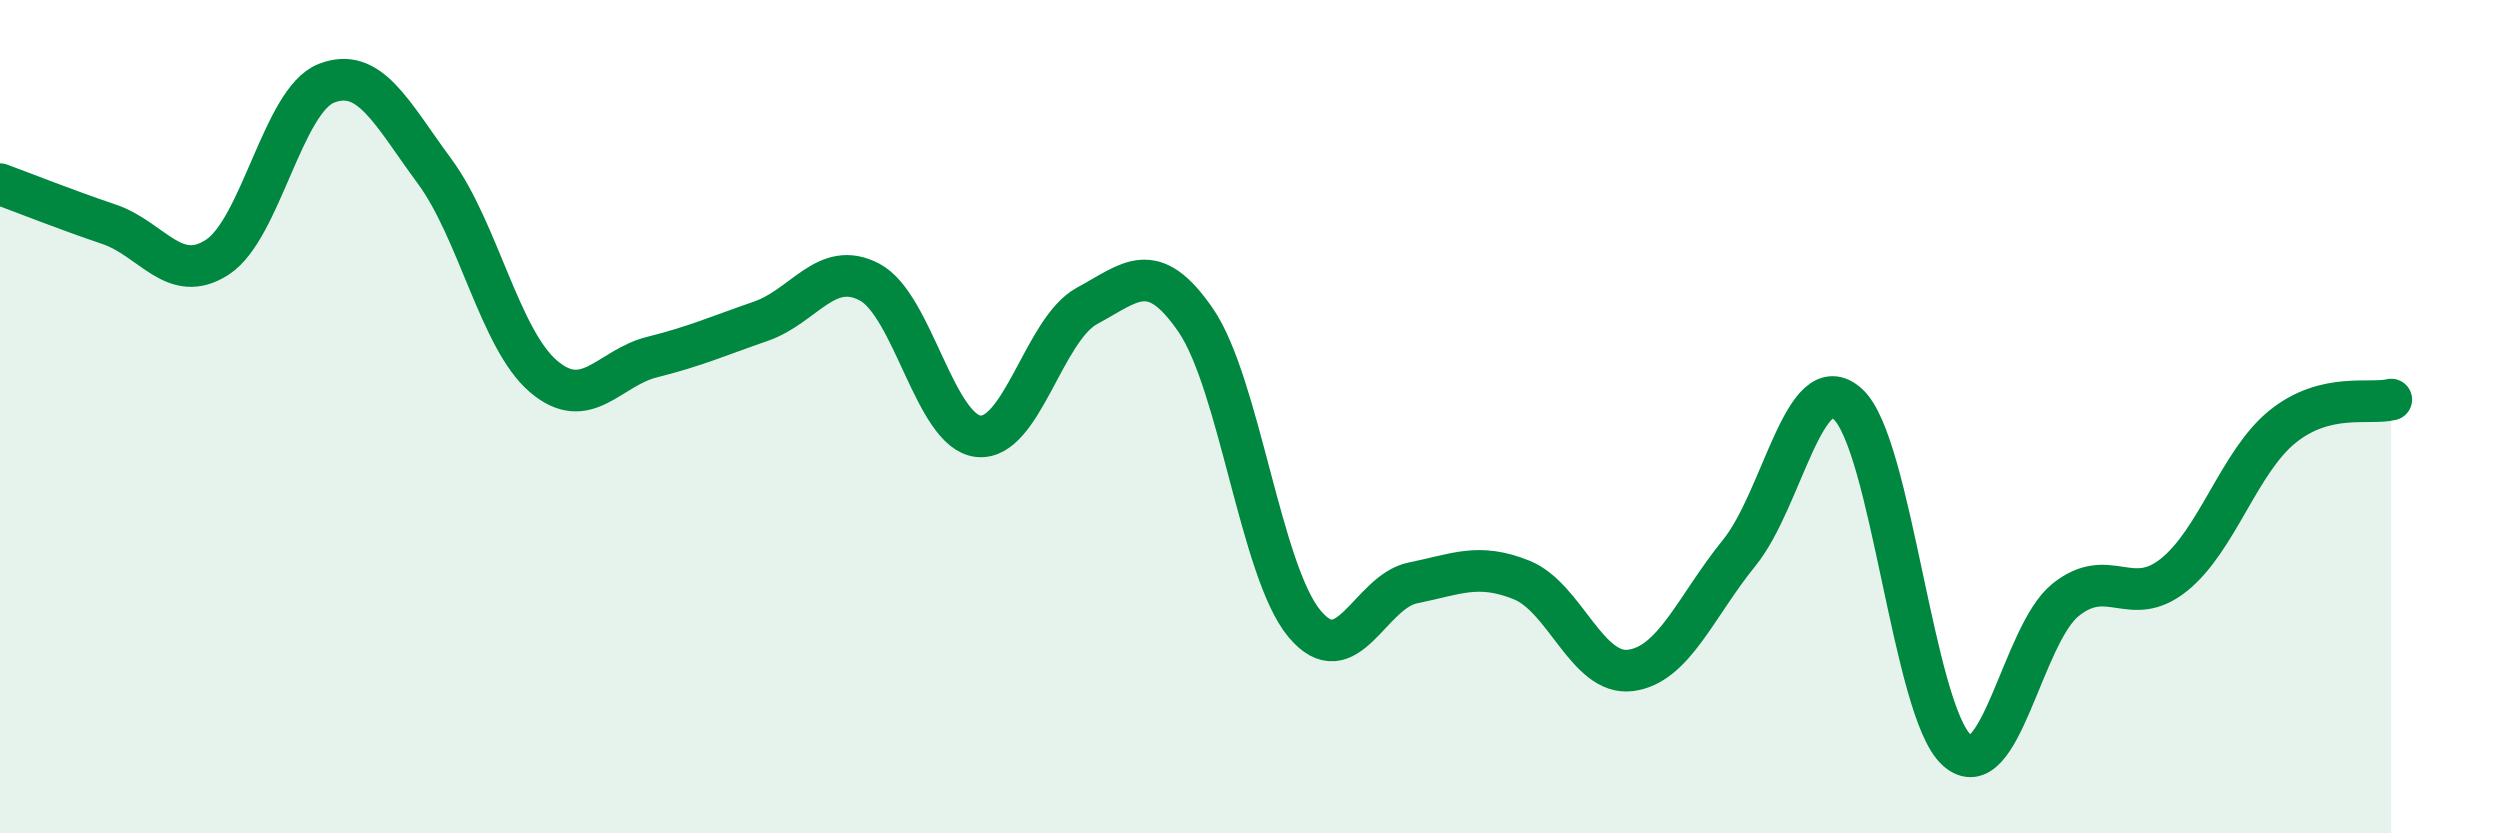
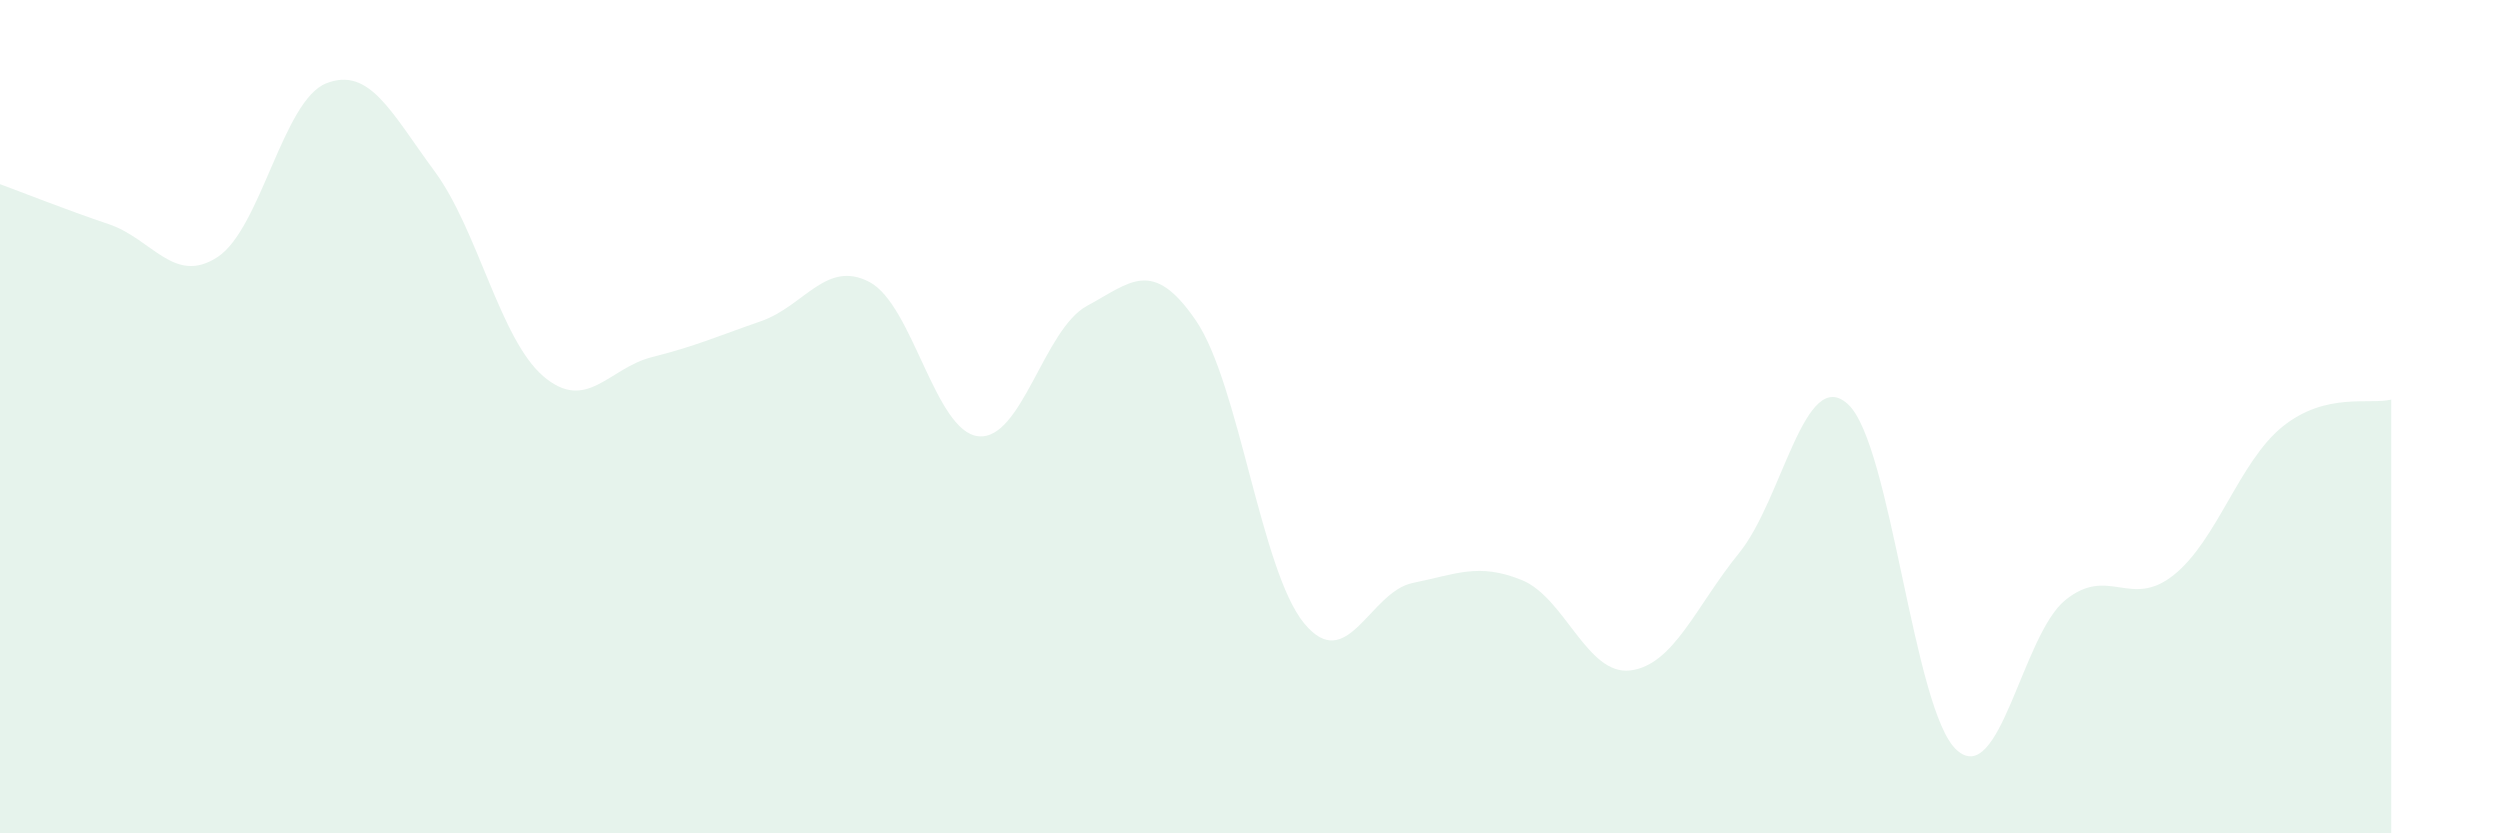
<svg xmlns="http://www.w3.org/2000/svg" width="60" height="20" viewBox="0 0 60 20">
  <path d="M 0,4.42 C 0.52,4.61 1.57,5.03 2.61,5.38 C 3.65,5.73 4.18,6.85 5.22,6.17 C 6.26,5.49 6.79,2.41 7.83,2 C 8.87,1.59 9.39,2.7 10.43,4.11 C 11.47,5.52 12,8.14 13.04,9.03 C 14.08,9.92 14.61,8.83 15.65,8.57 C 16.69,8.31 17.22,8.07 18.26,7.71 C 19.3,7.35 19.83,6.22 20.87,6.77 C 21.91,7.32 22.44,10.36 23.48,10.47 C 24.52,10.58 25.05,7.9 26.09,7.34 C 27.13,6.78 27.66,6.17 28.7,7.69 C 29.74,9.21 30.26,13.7 31.3,14.96 C 32.34,16.22 32.87,14.2 33.91,13.99 C 34.95,13.78 35.48,13.5 36.52,13.92 C 37.56,14.34 38.09,16.22 39.13,16.09 C 40.17,15.96 40.7,14.55 41.74,13.27 C 42.78,11.99 43.31,8.75 44.35,9.7 C 45.39,10.65 45.92,17.06 46.96,18 C 48,18.94 48.53,15.24 49.57,14.4 C 50.61,13.56 51.13,14.63 52.17,13.8 C 53.21,12.97 53.74,11.08 54.78,10.24 C 55.82,9.4 56.87,9.72 57.39,9.59L57.39 20L0 20Z" fill="#008740" opacity="0.1" stroke-linecap="round" stroke-linejoin="round" />
-   <path d="M 0,4.42 C 0.52,4.61 1.57,5.03 2.61,5.38 C 3.65,5.73 4.18,6.85 5.22,6.17 C 6.26,5.49 6.79,2.41 7.83,2 C 8.87,1.59 9.39,2.7 10.43,4.11 C 11.47,5.52 12,8.14 13.04,9.03 C 14.08,9.92 14.61,8.83 15.65,8.57 C 16.69,8.31 17.22,8.07 18.26,7.71 C 19.3,7.35 19.83,6.22 20.87,6.77 C 21.91,7.32 22.44,10.36 23.48,10.47 C 24.52,10.58 25.05,7.9 26.09,7.34 C 27.13,6.78 27.66,6.17 28.7,7.69 C 29.74,9.21 30.26,13.7 31.3,14.96 C 32.34,16.22 32.87,14.2 33.91,13.99 C 34.95,13.78 35.48,13.5 36.52,13.92 C 37.56,14.34 38.09,16.22 39.13,16.09 C 40.17,15.96 40.7,14.55 41.74,13.27 C 42.78,11.99 43.31,8.75 44.35,9.7 C 45.39,10.65 45.92,17.06 46.96,18 C 48,18.94 48.53,15.24 49.57,14.4 C 50.61,13.56 51.13,14.63 52.17,13.8 C 53.21,12.97 53.74,11.08 54.78,10.24 C 55.82,9.4 56.87,9.72 57.39,9.59" stroke="#008740" stroke-width="1" fill="none" stroke-linecap="round" stroke-linejoin="round" />
</svg>